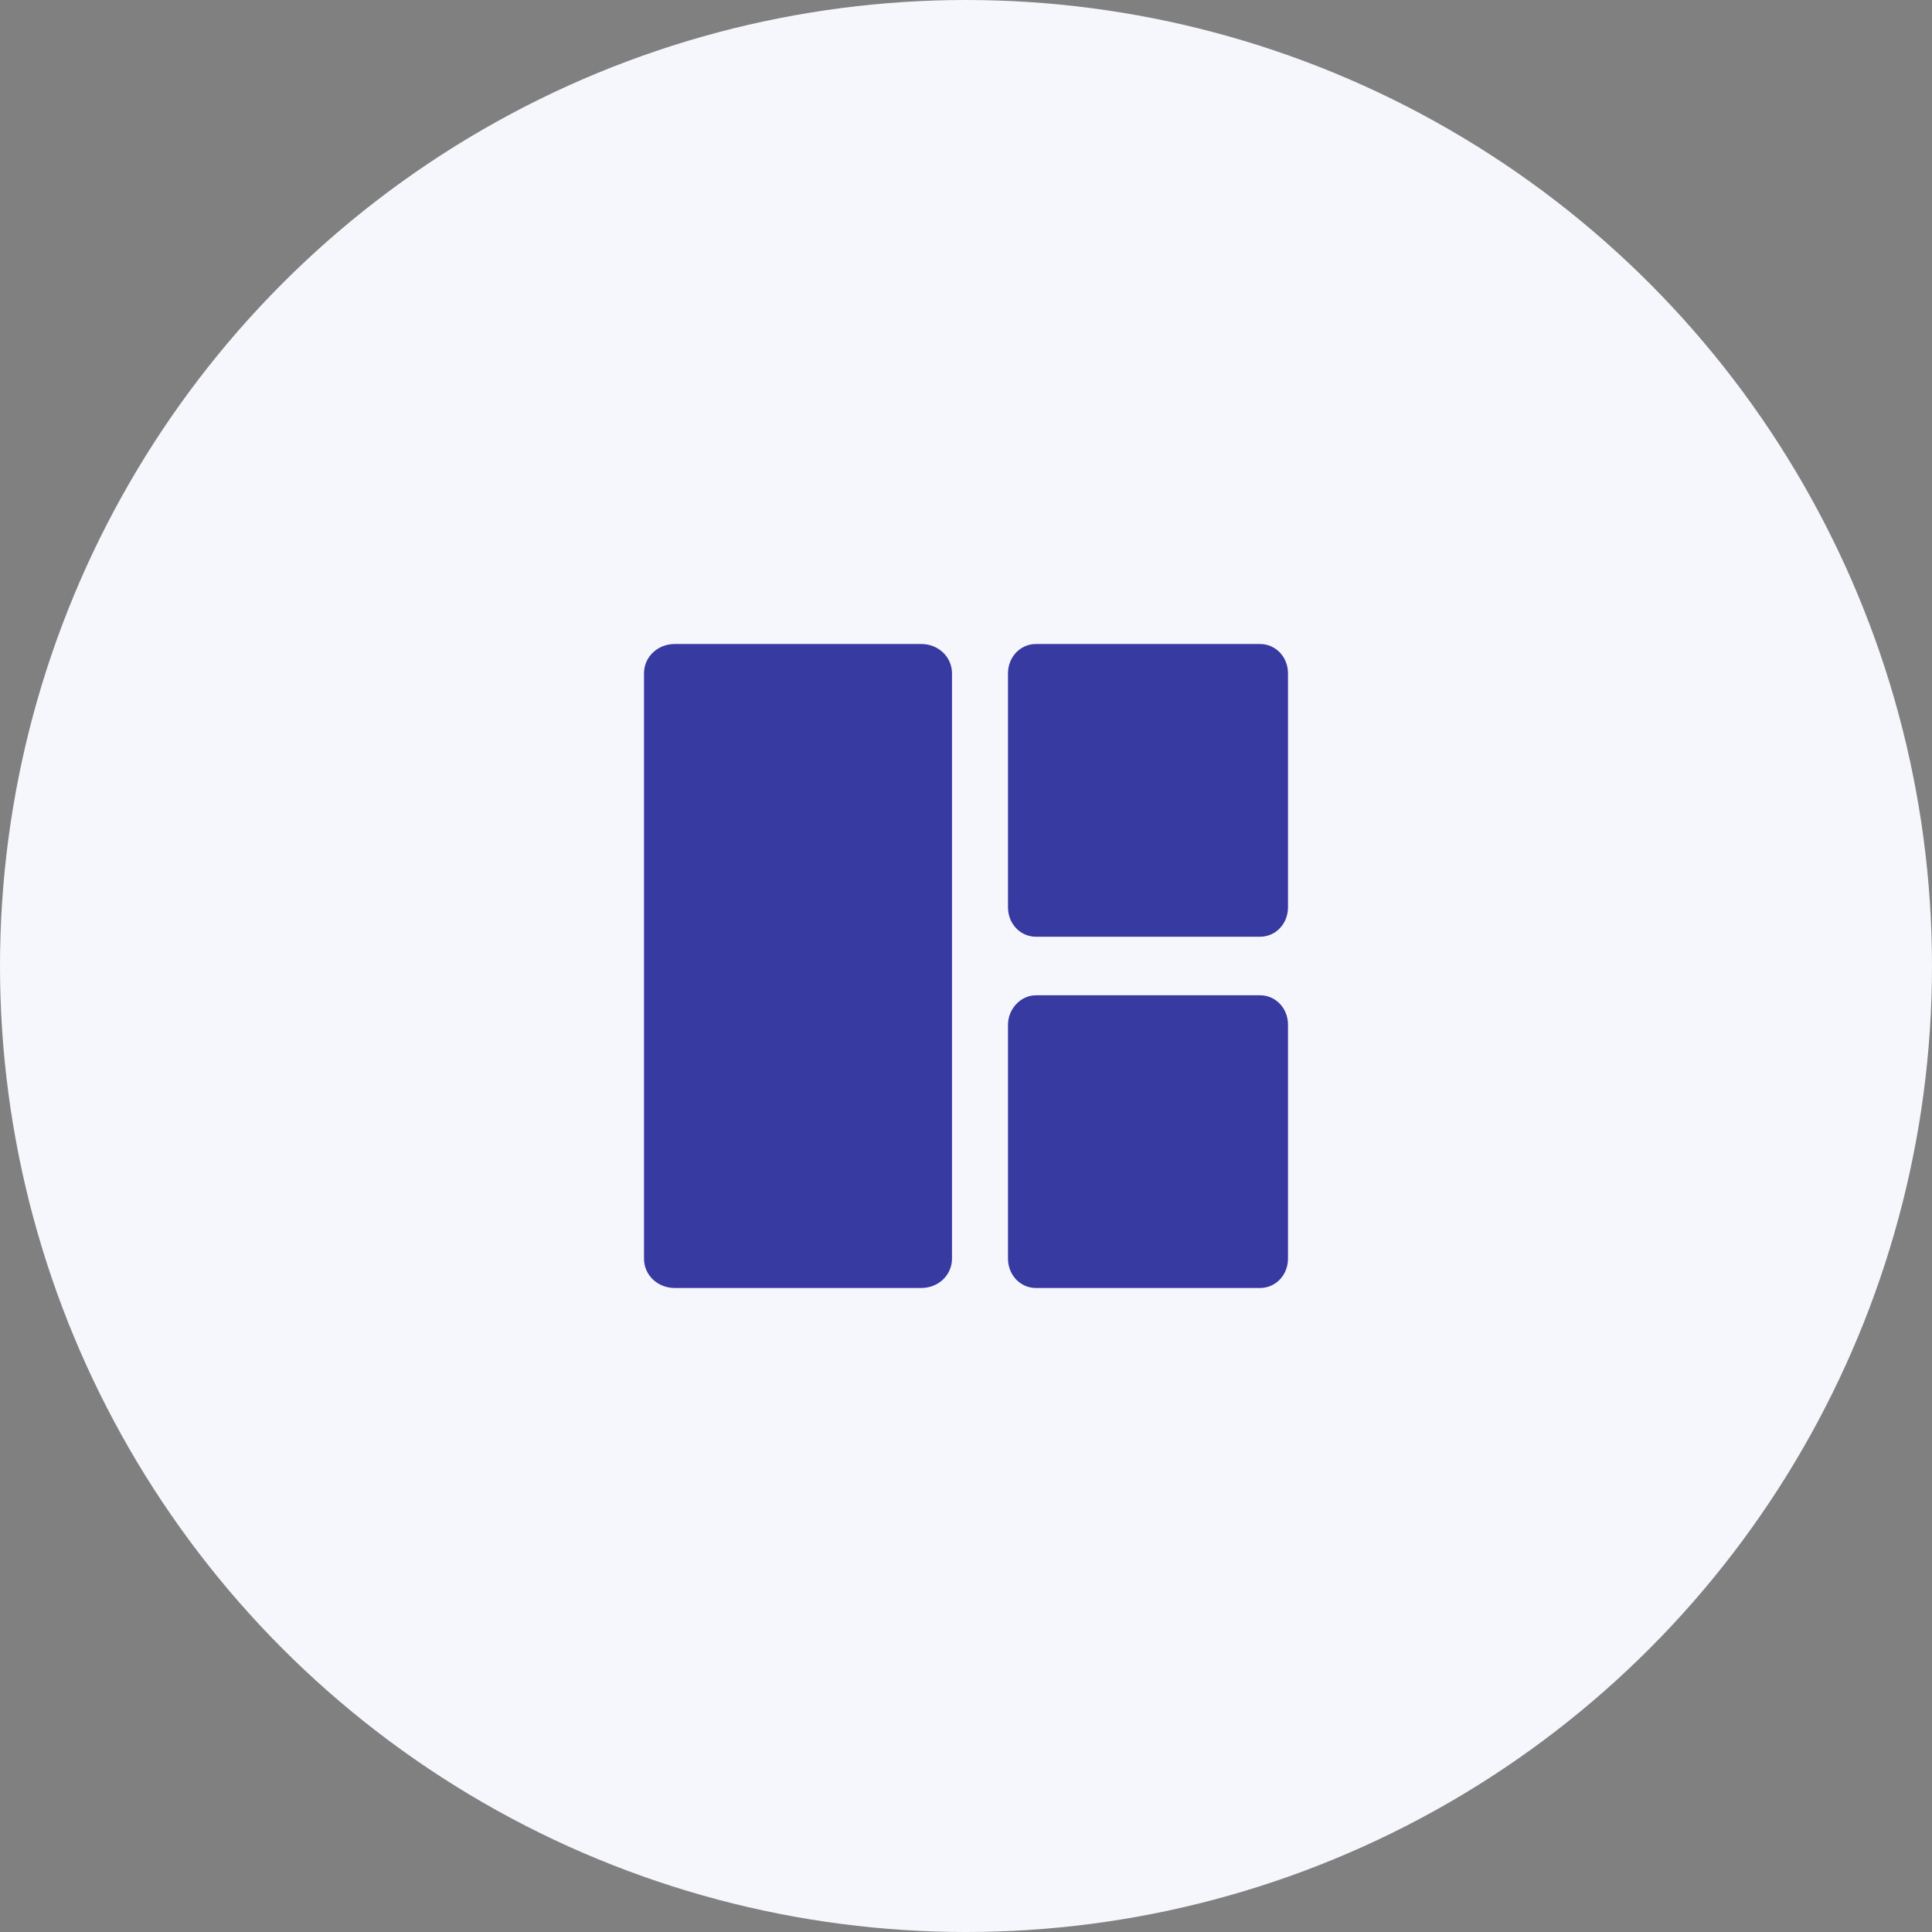
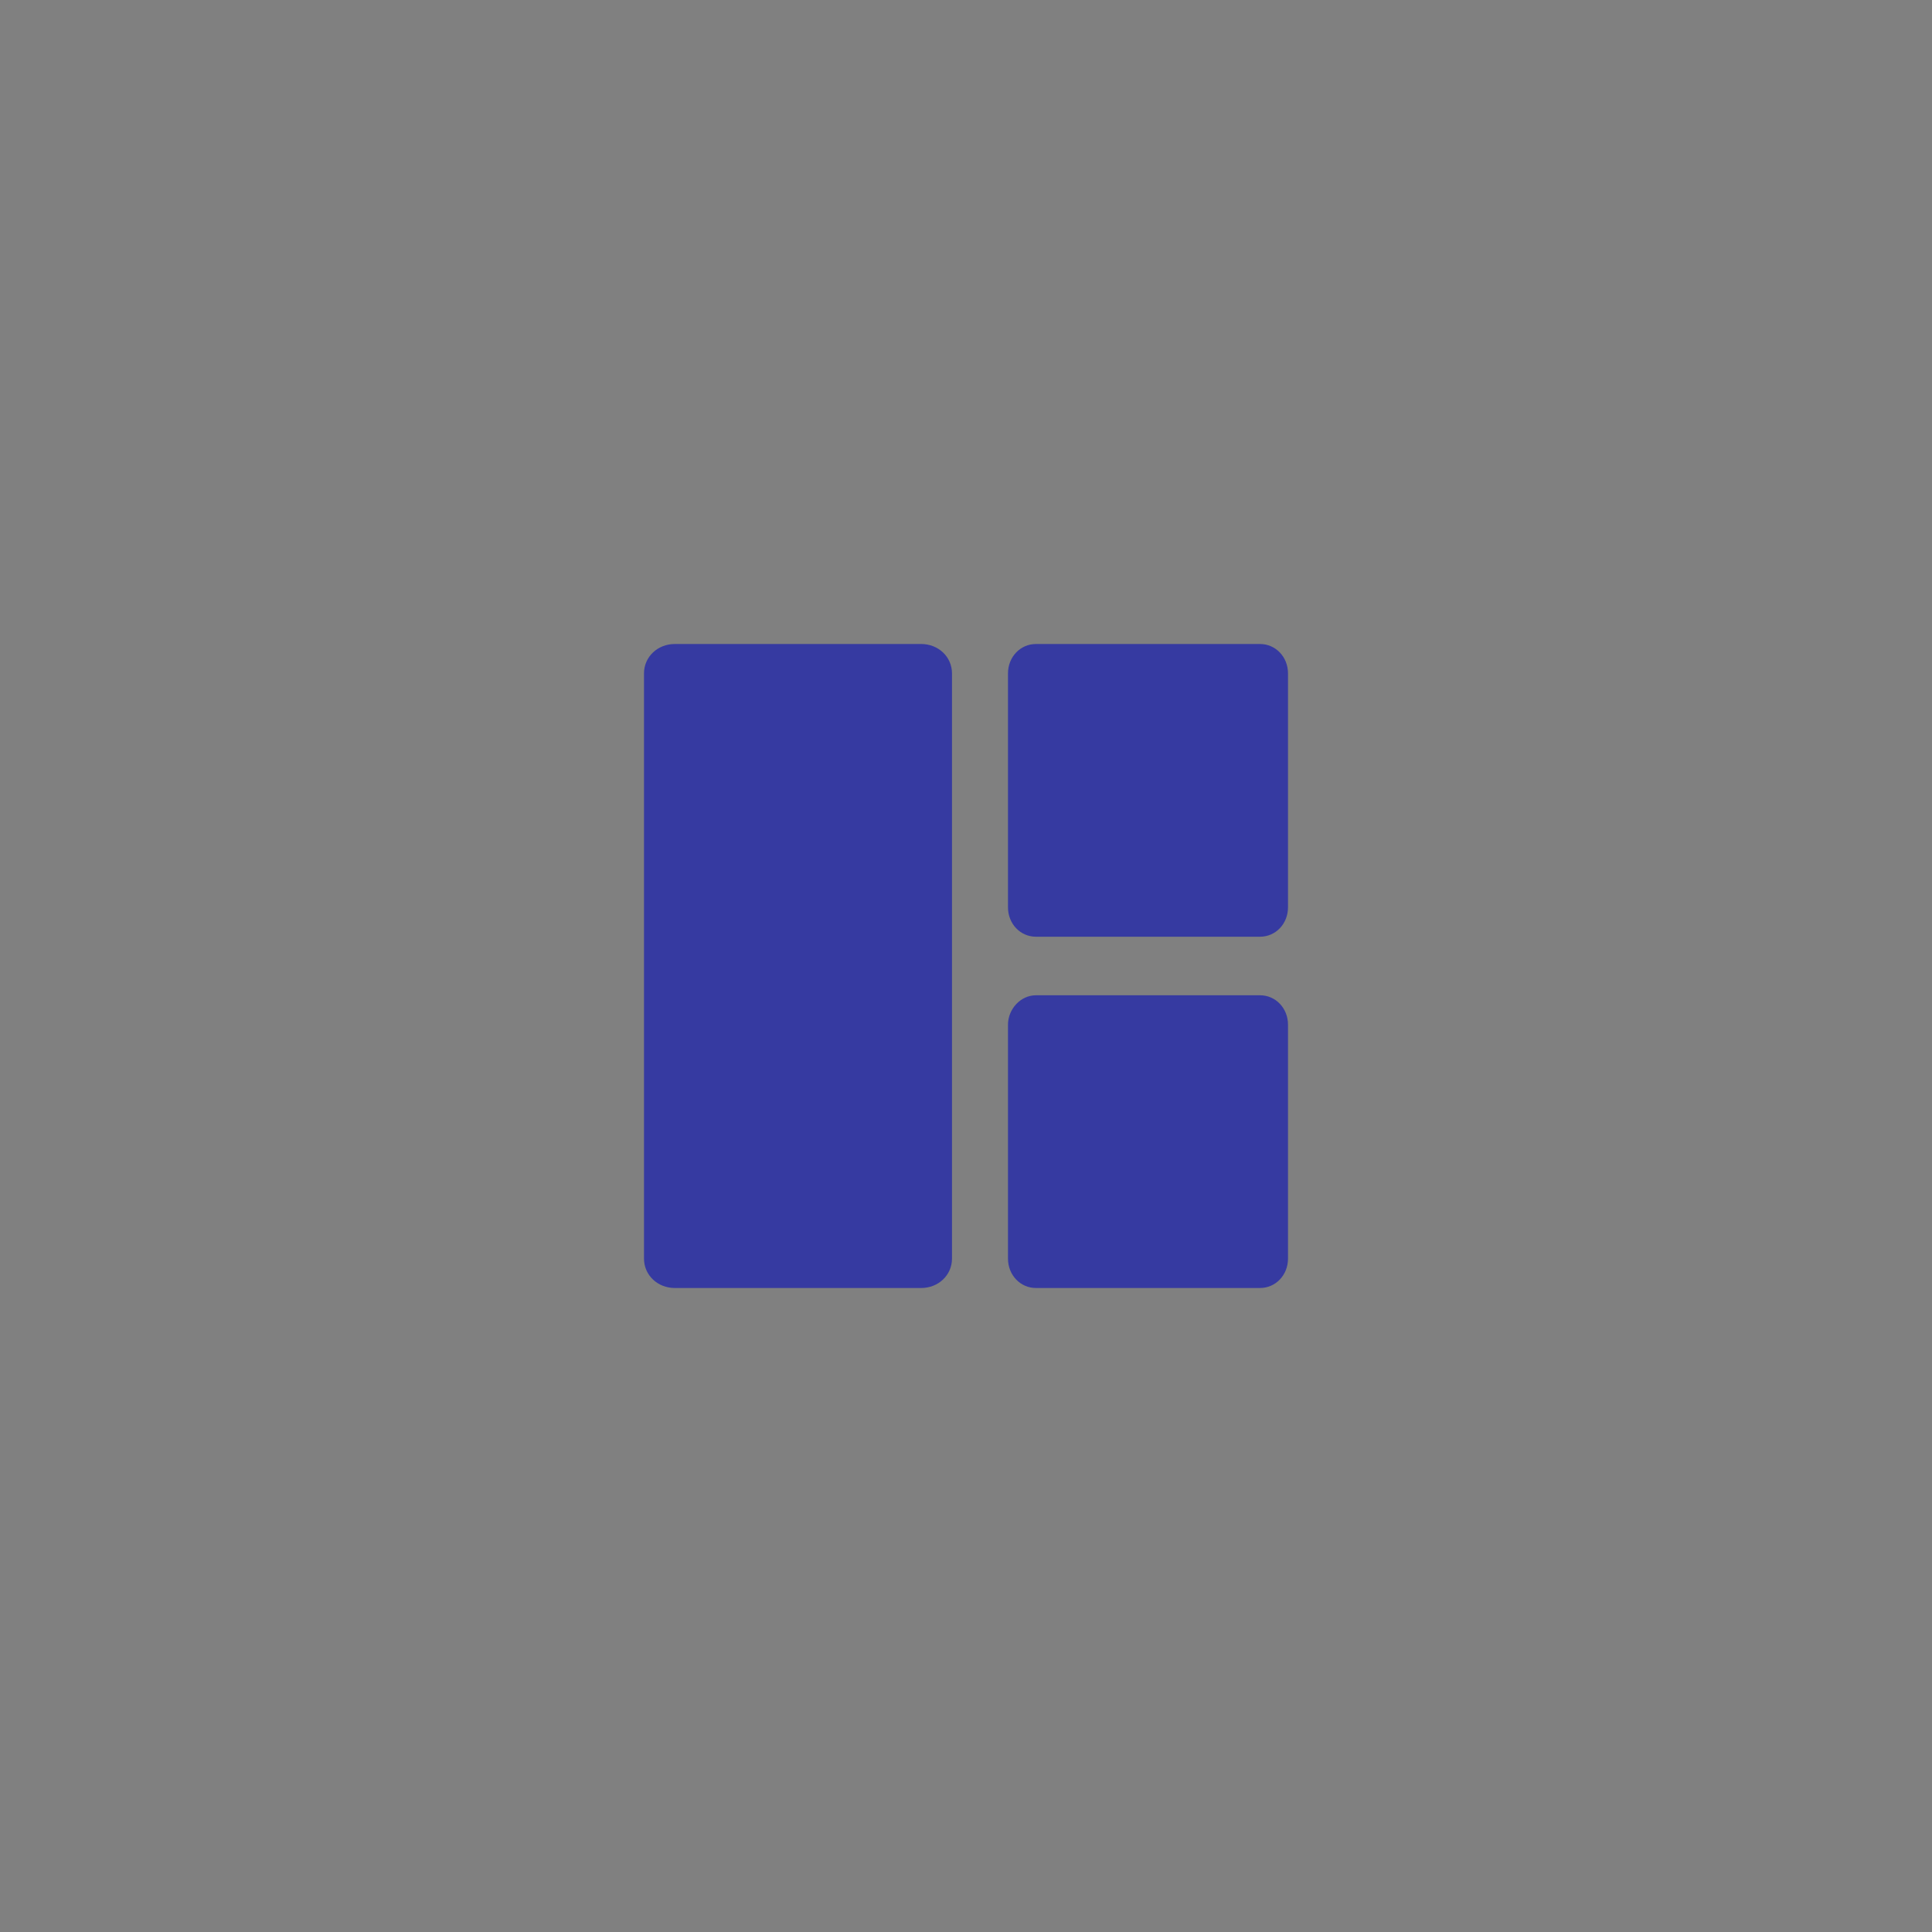
<svg xmlns="http://www.w3.org/2000/svg" width="60" height="60" viewBox="0 0 60 60" fill="none">
  <rect x="0" y="0" width="60" height="60" fill="#808080" stroke="none" />
-   <circle cx="30" cy="30" r="30" fill="#F6F7FC" />
  <path d="M20.956 20H28.609C29.144 20 29.565 20.401 29.565 20.912V39.088C29.565 39.599 29.144 40 28.609 40H20.956C20.421 40 20 39.599 20 39.088V20.912C20 20.401 20.421 20 20.956 20Z" fill="#363AA1" />
  <path d="M32.174 20H39.13C39.617 20 40 20.402 40 20.913V28.178C40 28.689 39.617 29.091 39.13 29.091H32.174C31.687 29.091 31.304 28.689 31.304 28.178V20.913C31.304 20.402 31.687 20 32.174 20Z" fill="#363AA1" />
  <path d="M32.174 30.909H39.13C39.617 30.909 40 31.311 40 31.822V39.087C40 39.598 39.617 40 39.13 40H32.174C31.687 40 31.304 39.598 31.304 39.087V31.822C31.304 31.347 31.687 30.909 32.174 30.909Z" fill="#363AA1" />
</svg>